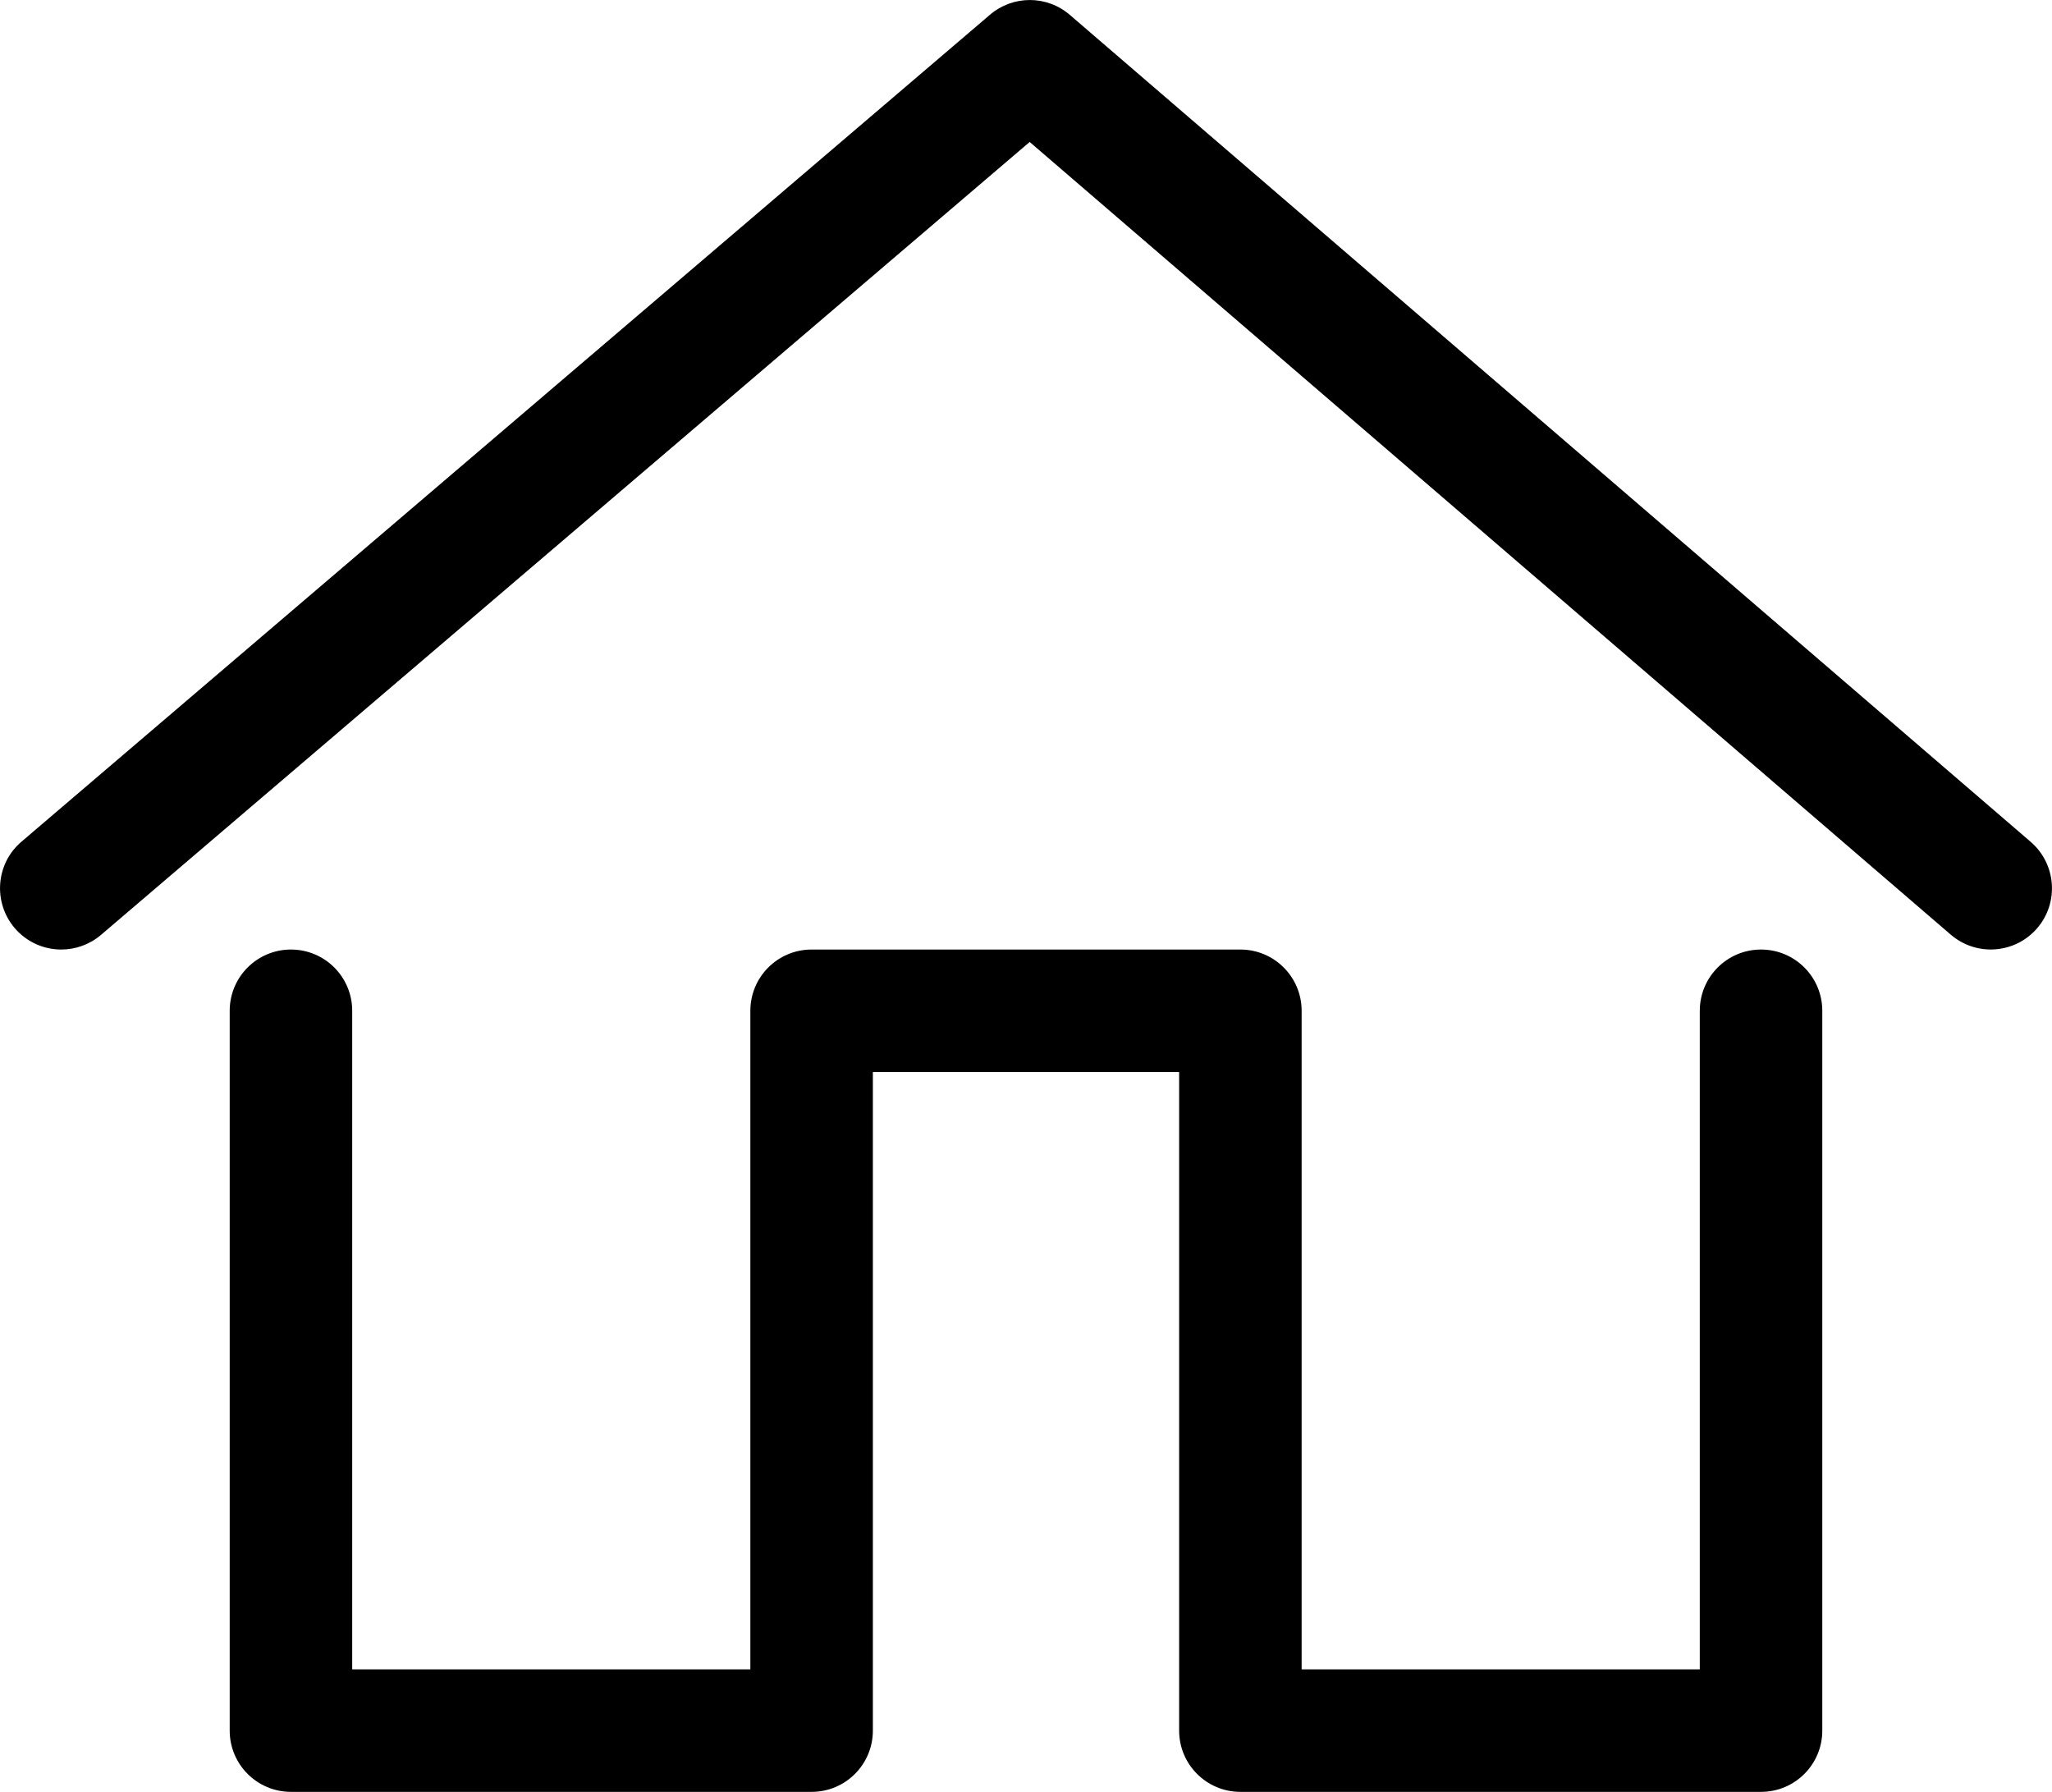
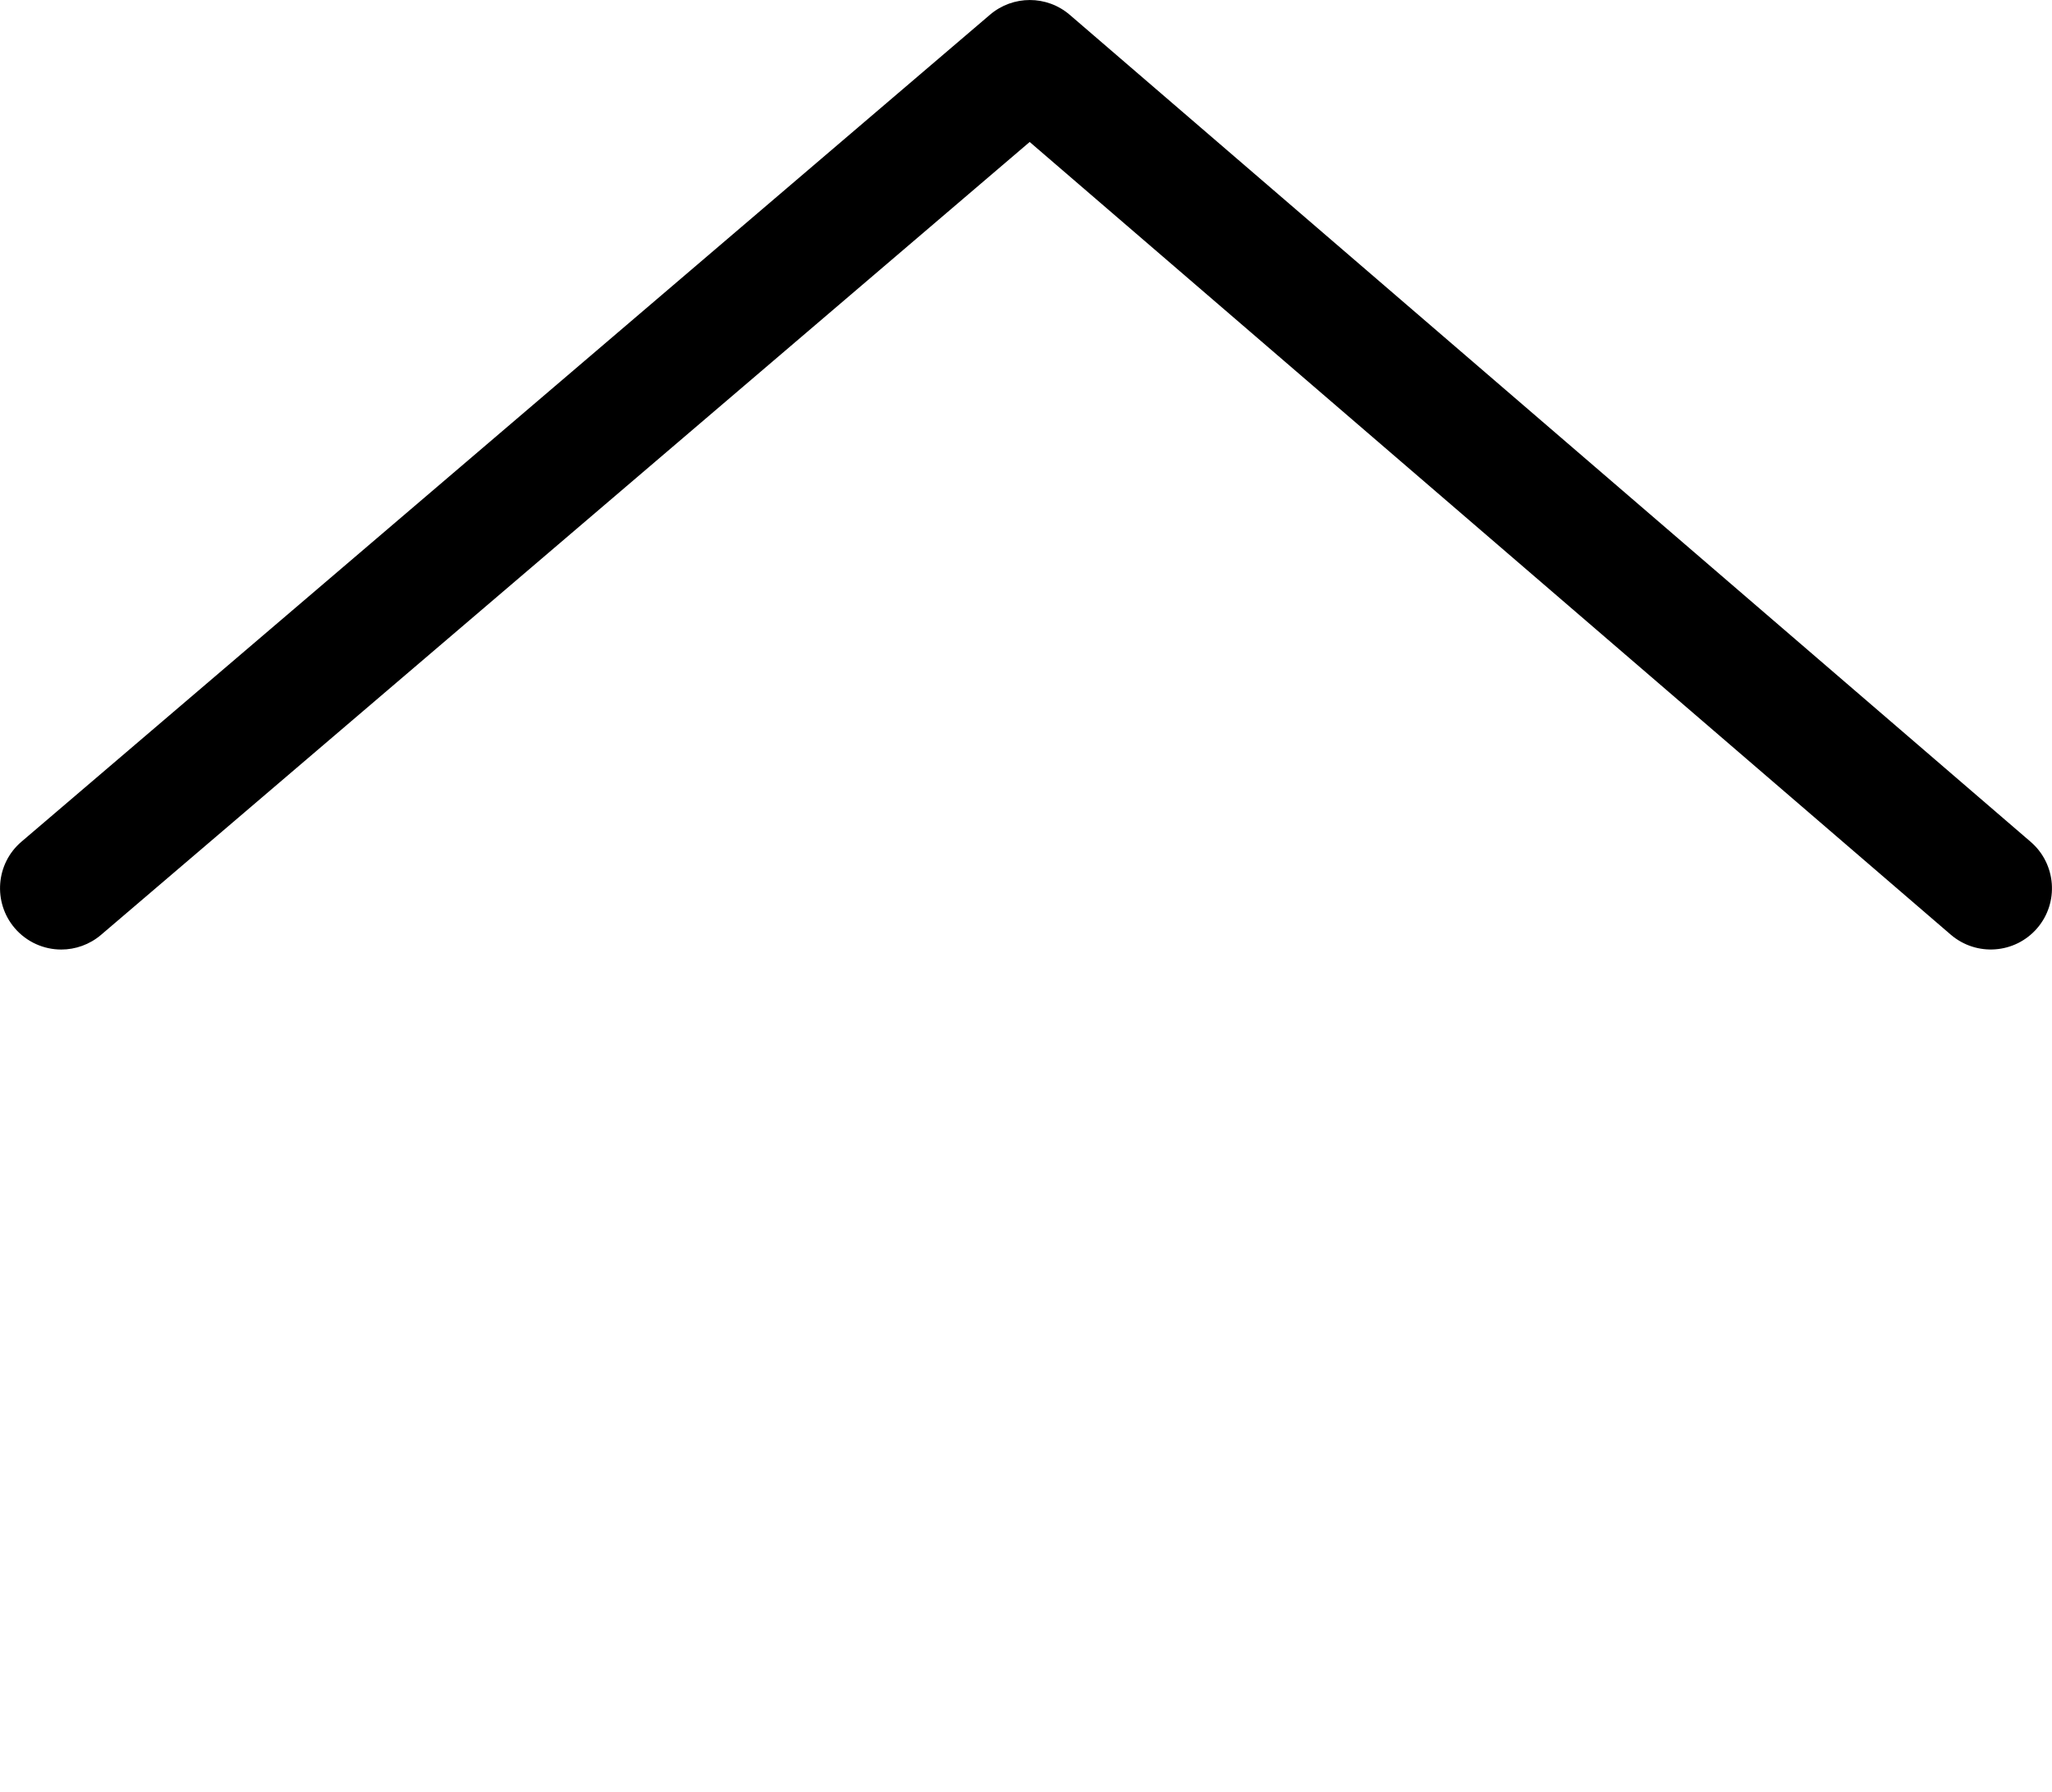
<svg xmlns="http://www.w3.org/2000/svg" id="Layer_2" viewBox="0 0 134 117">
  <g id="Layer_1-2">
    <g>
-       <path d="M115,117h-34c-2.21,0-4-1.79-4-4v-43h-20v43c0,2.21-1.79,4-4,4H19c-2.21,0-4-1.79-4-4v-47c0-2.21,1.79-4,4-4s4,1.79,4,4v43h26v-43c0-2.21,1.79-4,4-4h28c2.21,0,4,1.79,4,4v43h26v-43c0-2.21,1.79-4,4-4s4,1.79,4,4v47c0,2.21-1.79,4-4,4Z" />
-       <path d="M4,62c-1.13,0-2.25-.48-3.04-1.4-1.43-1.68-1.24-4.21,.44-5.64L64.65,.96c1.5-1.28,3.71-1.28,5.21,.01l62.75,54c1.67,1.44,1.86,3.97,.42,5.64-1.44,1.67-3.96,1.86-5.64,.42L67.24,9.27,6.6,61.04c-.75,.64-1.68,.96-2.6,.96Z" />
+       <path d="M4,62c-1.13,0-2.25-.48-3.04-1.4-1.43-1.68-1.24-4.21,.44-5.64L64.65,.96c1.5-1.28,3.71-1.28,5.21,.01l62.75,54c1.67,1.44,1.86,3.97,.42,5.64-1.44,1.67-3.96,1.86-5.64,.42L67.24,9.27,6.6,61.04c-.75,.64-1.68,.96-2.6,.96" />
    </g>
  </g>
</svg>